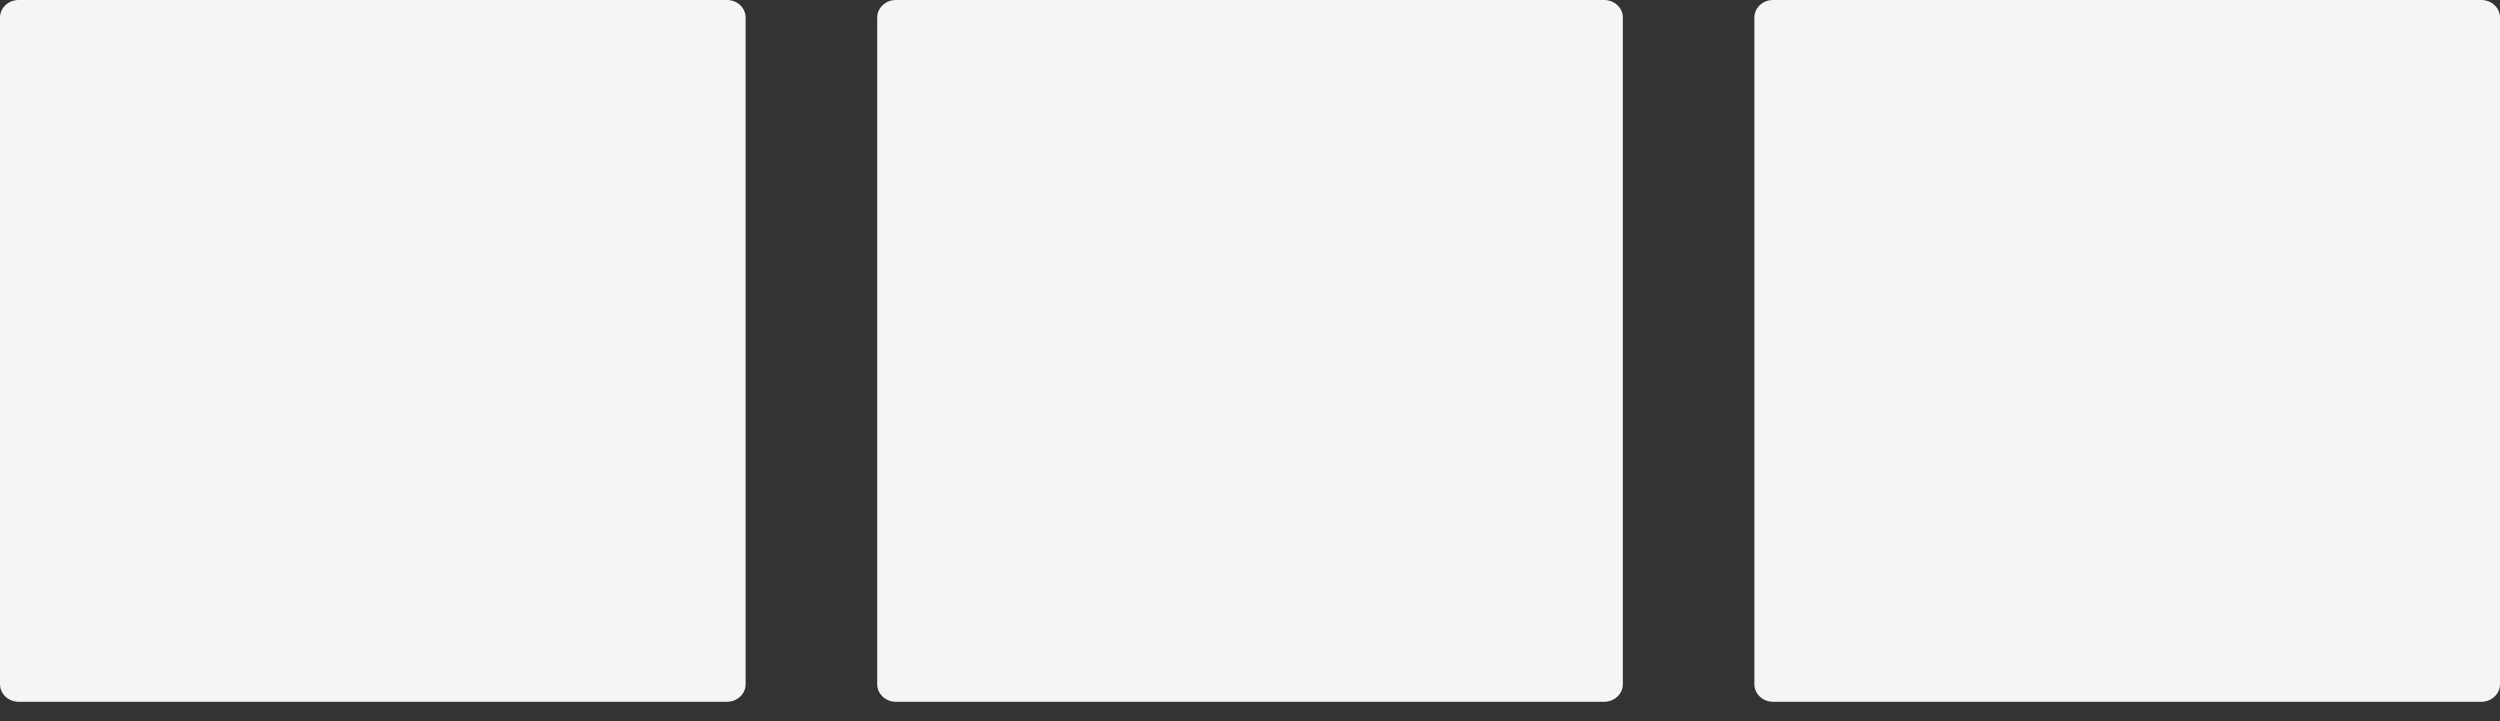
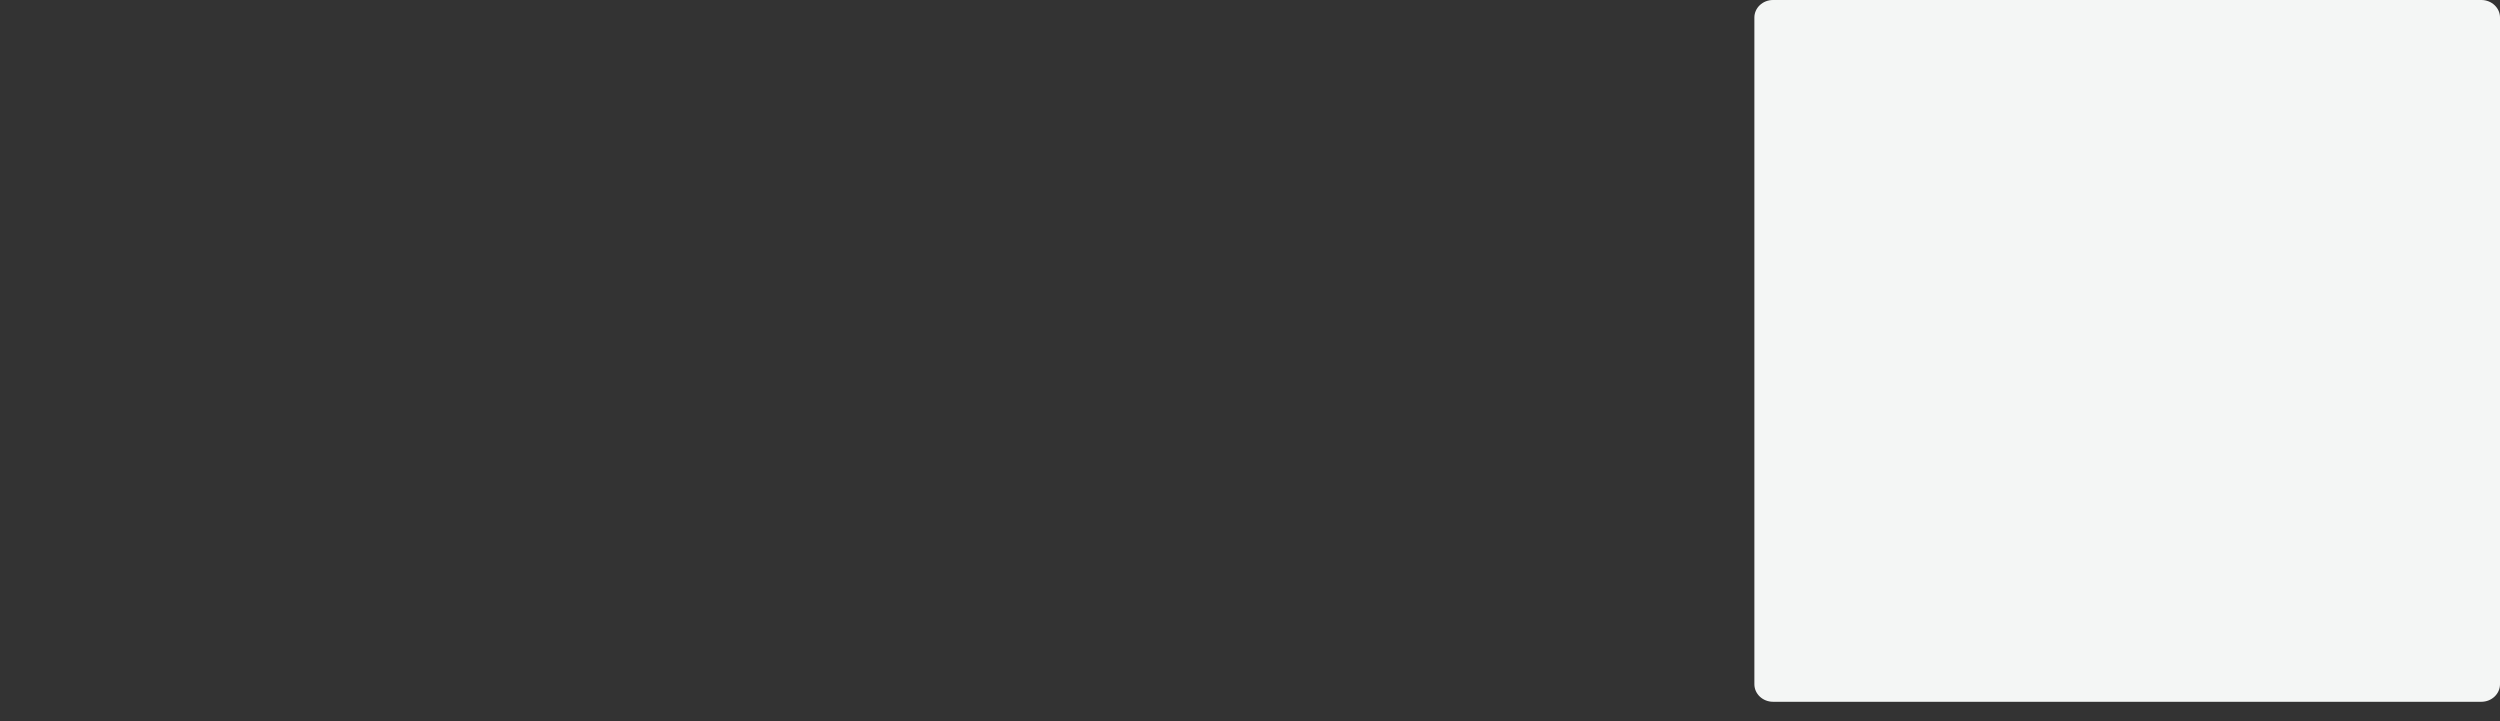
<svg xmlns="http://www.w3.org/2000/svg" width="52" height="15" viewBox="0 0 52 15" fill="none">
  <rect x="0" y="0" width="52" height="15" fill="#333333" stroke="none" />
-   <path d="M15.121 0H0.388C0.174 0 0 0.163 0 0.365V14.232C0 14.433 0.174 14.597 0.388 14.597H15.121C15.335 14.597 15.509 14.433 15.509 14.232V0.365C15.509 0.163 15.335 0 15.121 0Z" fill="#F4F6F5" />
-   <path d="M33.367 0H18.634C18.42 0 18.246 0.163 18.246 0.365V14.232C18.246 14.433 18.42 14.597 18.634 14.597H33.367C33.581 14.597 33.755 14.433 33.755 14.232V0.365C33.755 0.163 33.581 0 33.367 0Z" fill="#F4F6F5" />
  <path d="M51.612 0H36.879C36.665 0 36.491 0.163 36.491 0.365V14.232C36.491 14.433 36.665 14.597 36.879 14.597H51.612C51.826 14.597 52 14.433 52 14.232V0.365C52 0.163 51.826 0 51.612 0Z" fill="#F4F6F5" />
</svg>